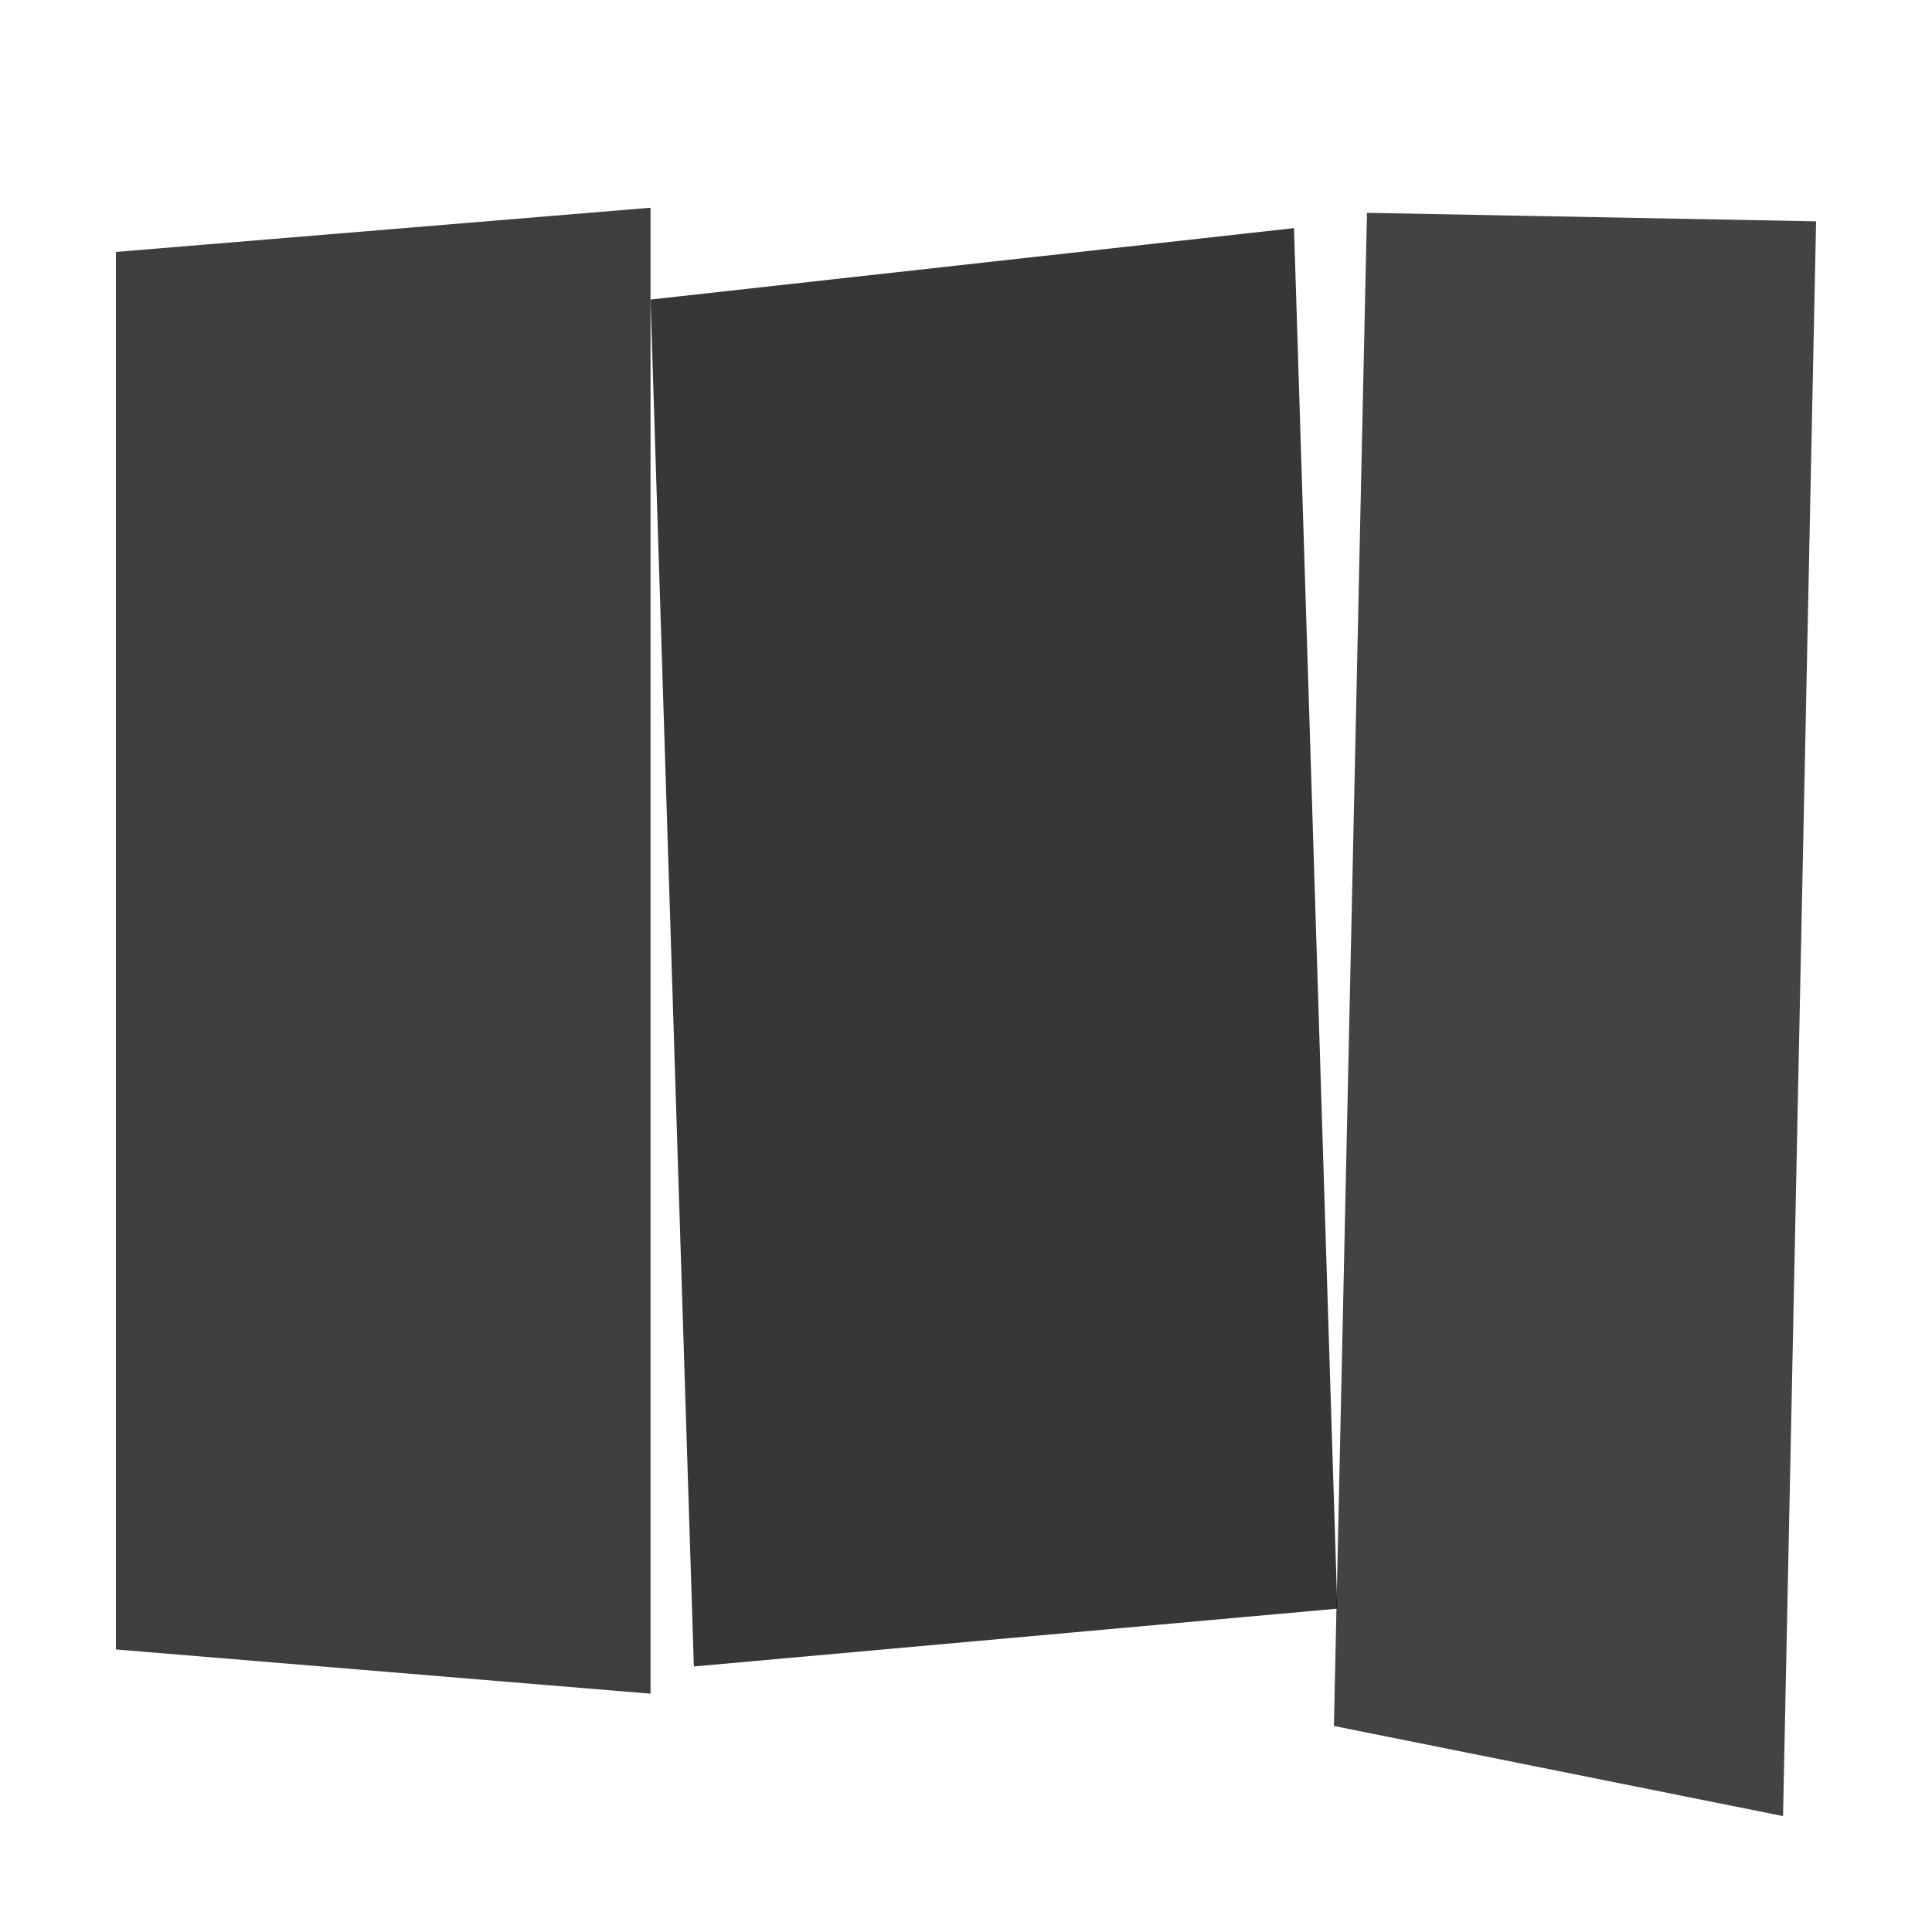
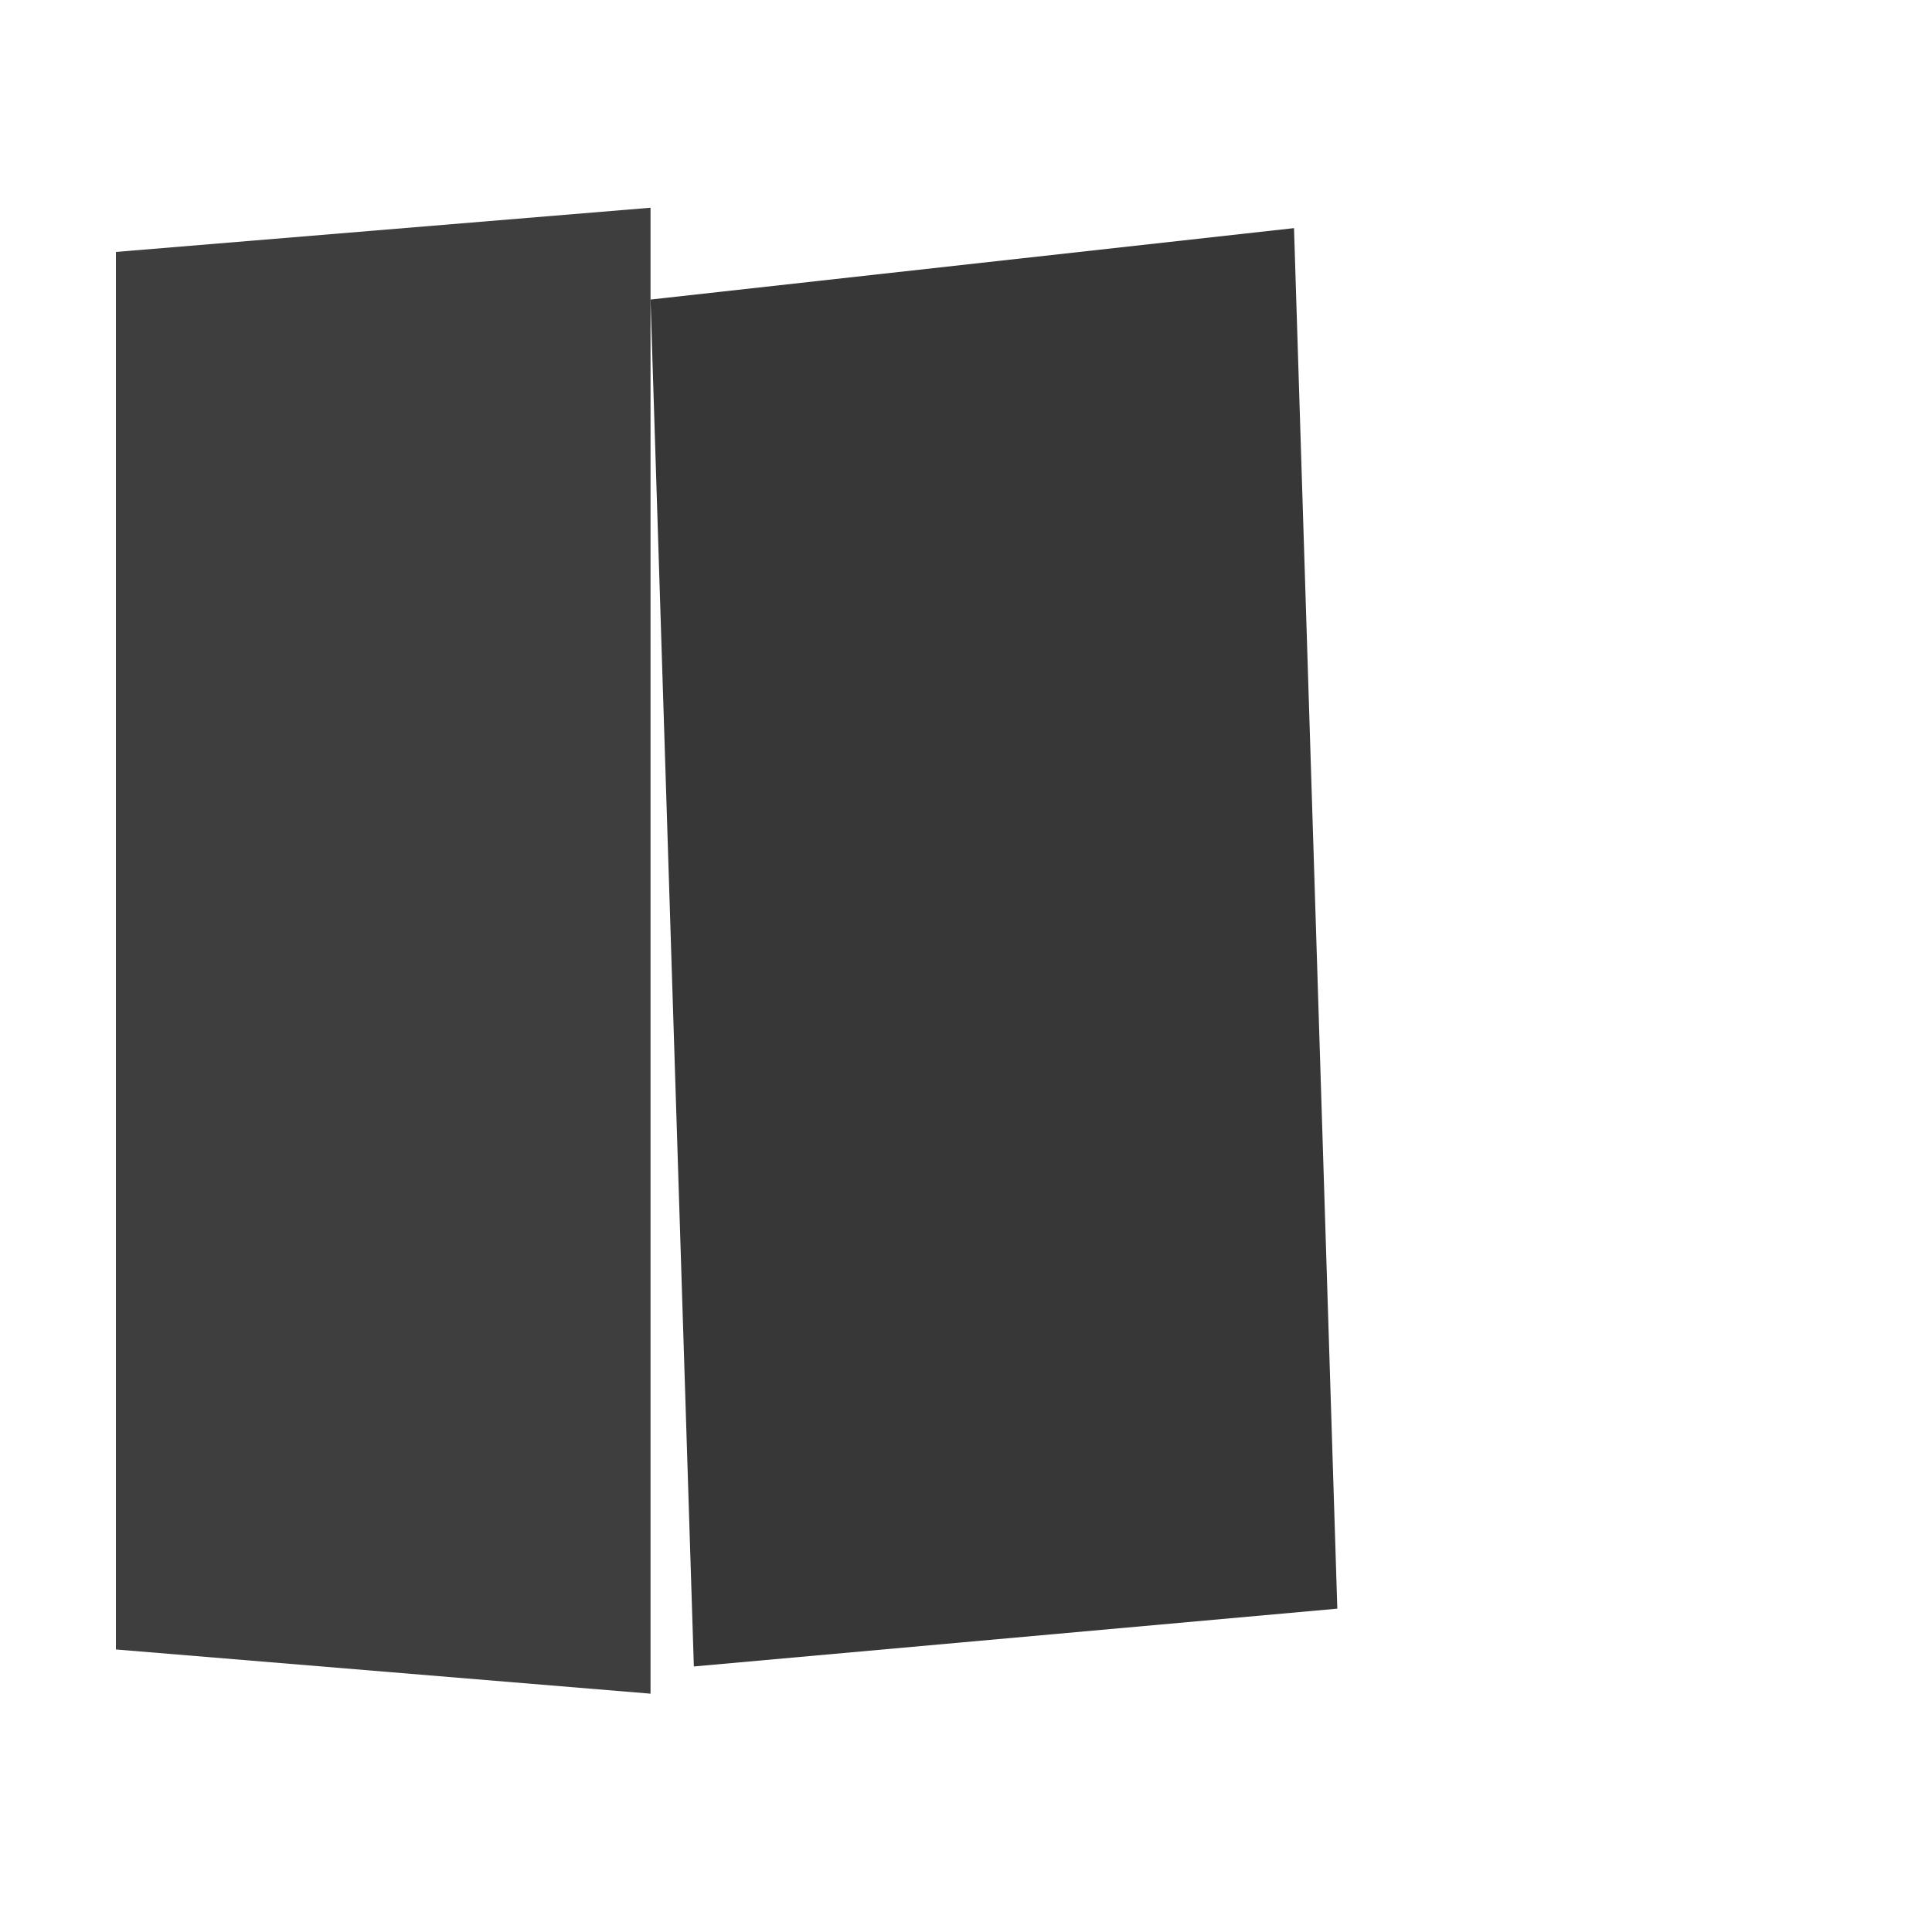
<svg xmlns="http://www.w3.org/2000/svg" viewBox="0 0 1000 1000" preserveAspectRatio="none" id="svg" width="1000" height="1000" style="width: 100%; height: 100%;">
  <filter id="f1" xlmns="http://www.w3.org/2000/svg">
    <feDropShadow in="SourceGraphic" stdDeviation="4" dy="6" dx="3" />
  </filter>
  <filter id="f2" xlmns="http://www.w3.org/2000/svg">
    <feDropShadow in="SourceGraphic" stdDeviation="4" dy="6" dx="-3" />
  </filter>
  <filter id="f3" xlmns="http://www.w3.org/2000/svg">
    <feDropShadow in="SourceGraphic" stdDeviation="2" dy="3" dx="0" />
  </filter>
-   <path d=" M 0 0 L 1001 0 L 1001 1001 L 0 1001 z" fill="#FFFFFF" stroke="none" opacity="1.0" />
  <path d="M 60 130.4 L 336.715 107.52 L 336.715 876.64 L 60 853.76 Z" fill="#000000" opacity="0.869" filter="url(#f3)" />
  <path d="M 336.715 155.04 L 669.775 118.08 L 692.196 832.64 L 359.135 862.56 Z" fill="#000000" opacity="0.883" filter="url(#f3)" />
-   <path d="M 707.536 110.16 L 940 114.56 L 922.89 940 L 690.426 893.36 Z" fill="#000000" opacity="0.856" filter="url(#f3)" />
</svg>